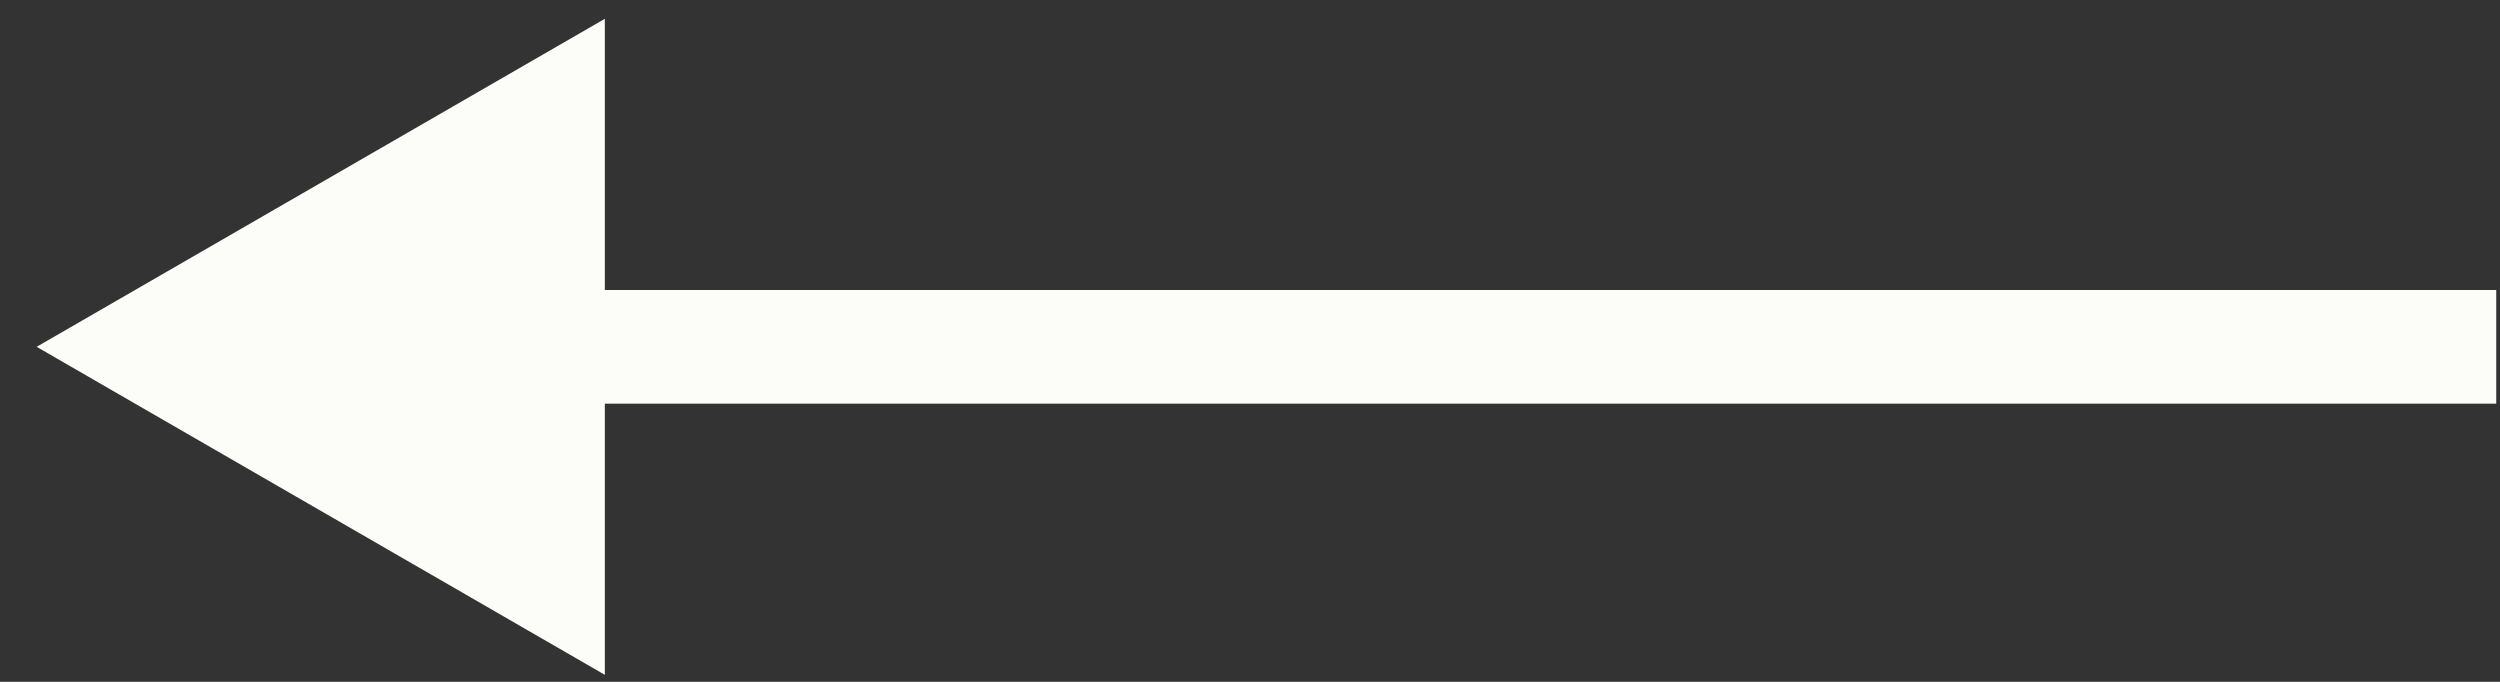
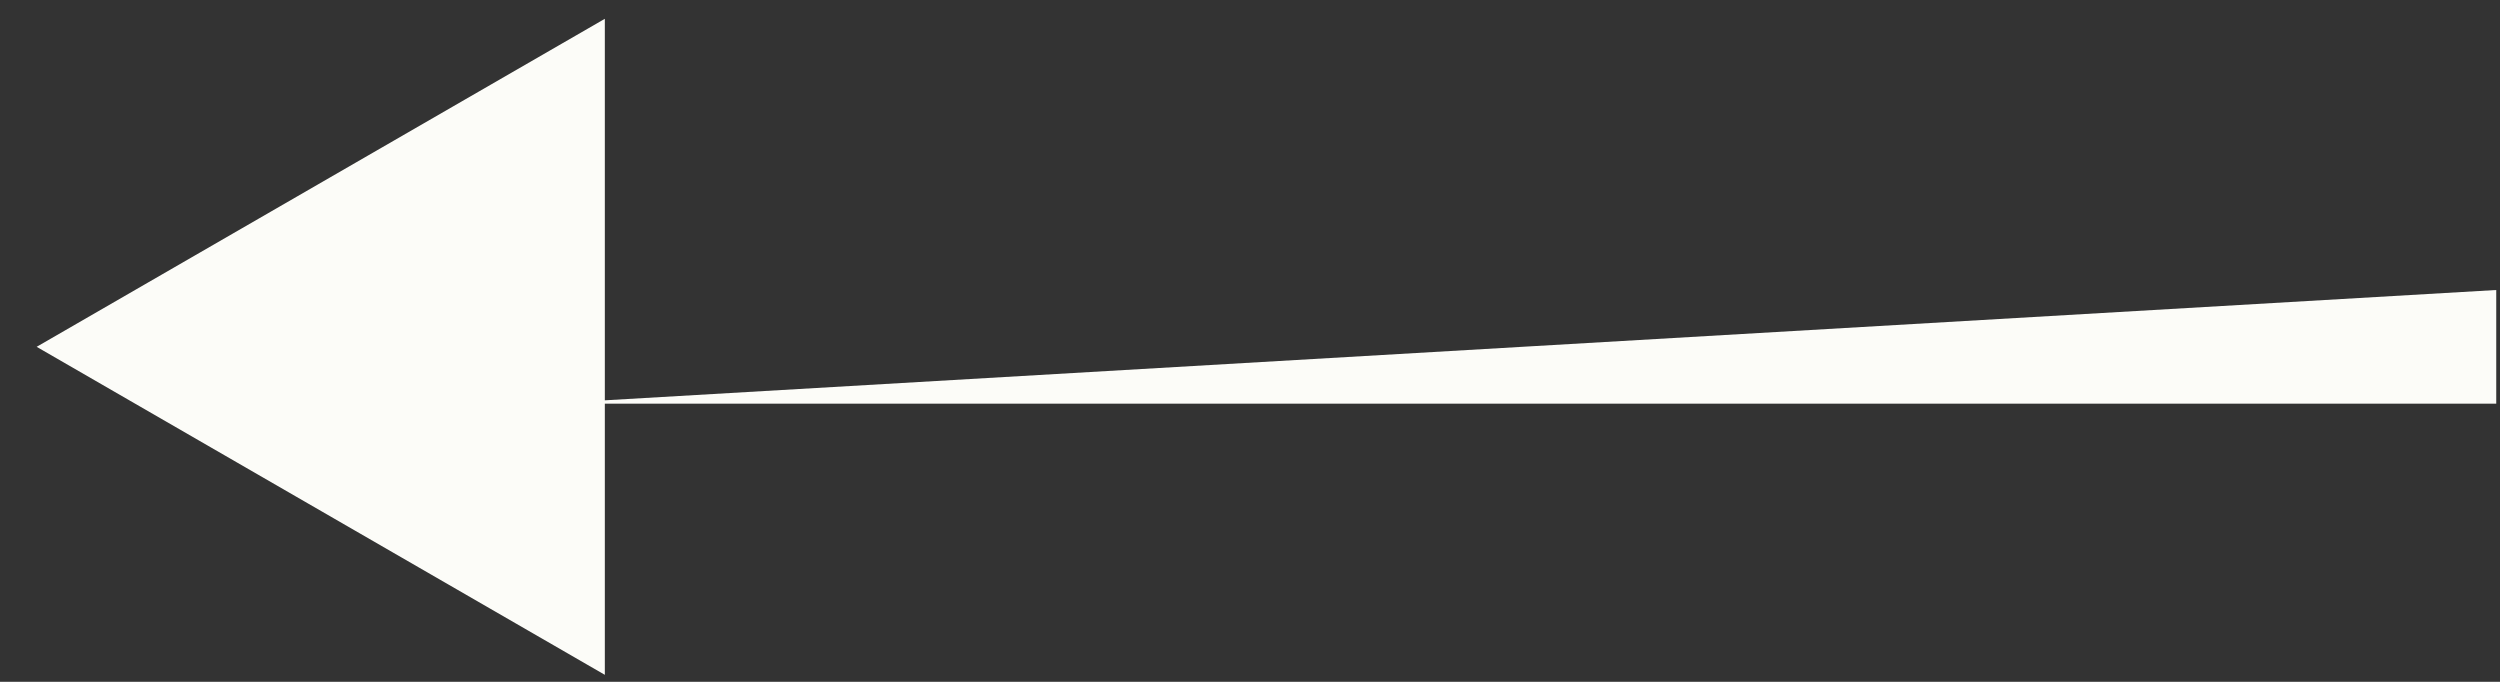
<svg xmlns="http://www.w3.org/2000/svg" width="44" height="12" viewBox="0 0 44 12" fill="none">
  <rect x="0" y="0" width="44" height="12" fill="#333333" stroke="none" />
-   <path d="M0.645 6.104L10.645 11.877L10.645 0.331L0.645 6.104ZM43.934 5.104L9.645 5.104L9.645 7.104L43.934 7.104L43.934 5.104Z" fill="#FCFCF8" />
+   <path d="M0.645 6.104L10.645 11.877L10.645 0.331L0.645 6.104ZM43.934 5.104L9.645 7.104L43.934 7.104L43.934 5.104Z" fill="#FCFCF8" />
</svg>